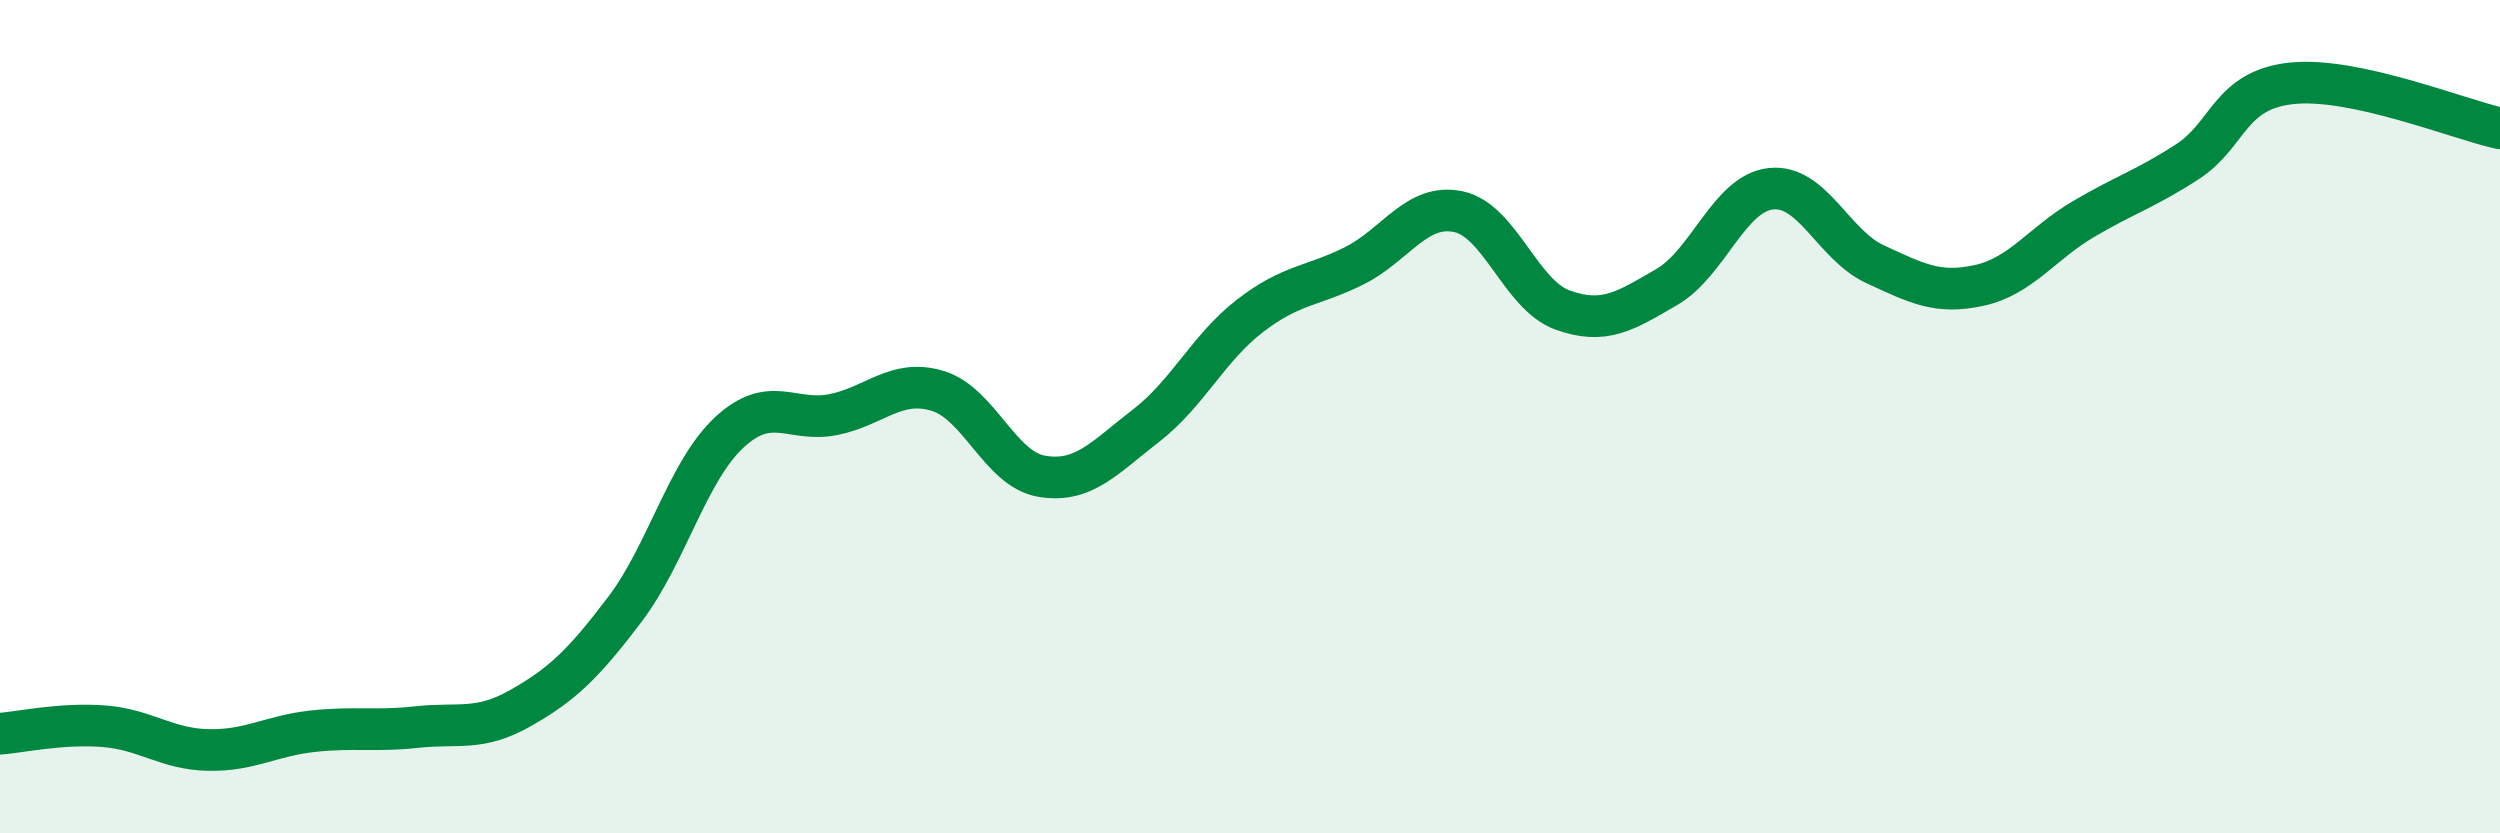
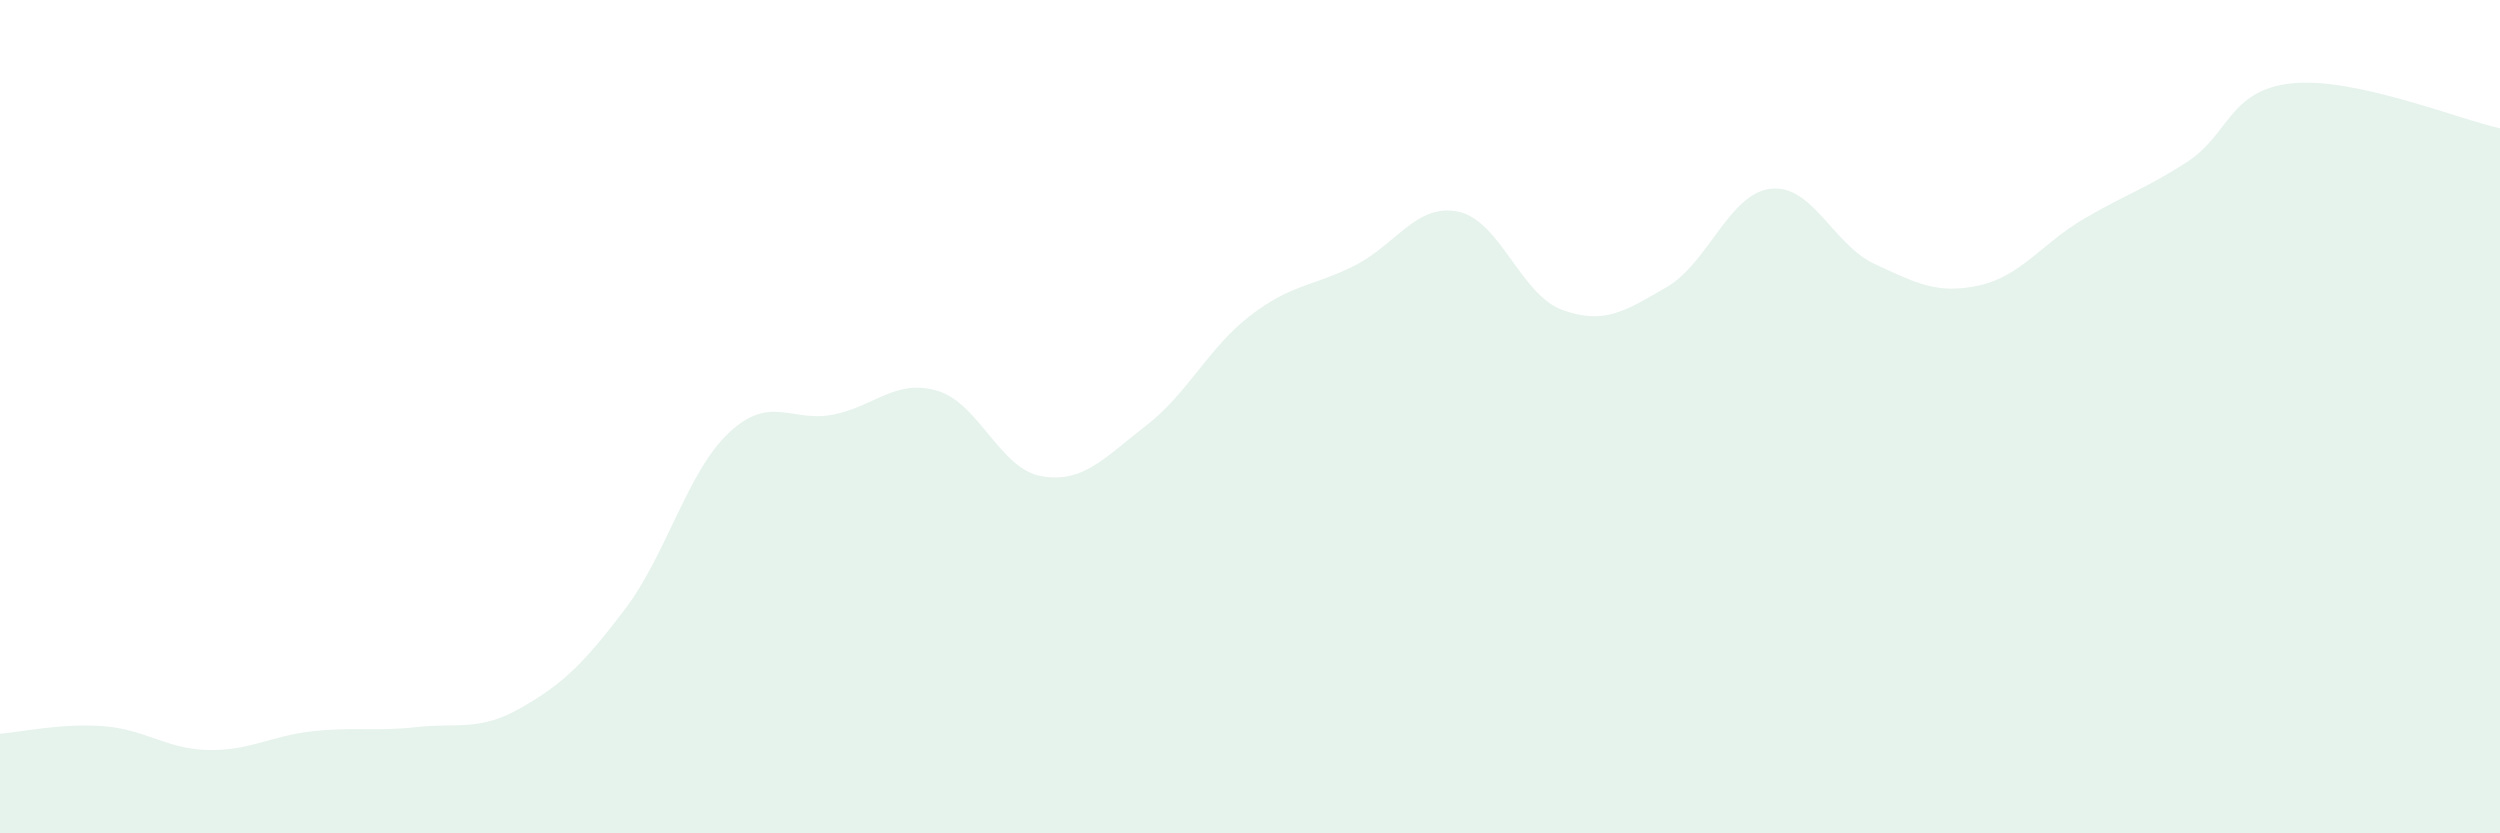
<svg xmlns="http://www.w3.org/2000/svg" width="60" height="20" viewBox="0 0 60 20">
  <path d="M 0,17.61 C 0.5,17.57 1.5,17.35 2.5,17.43 C 3.5,17.51 4,17.98 5,18 C 6,18.02 6.5,17.66 7.5,17.55 C 8.5,17.44 9,17.56 10,17.45 C 11,17.34 11.5,17.56 12.5,16.99 C 13.5,16.42 14,15.94 15,14.62 C 16,13.3 16.5,11.31 17.5,10.38 C 18.5,9.45 19,10.15 20,9.95 C 21,9.75 21.5,9.08 22.5,9.38 C 23.5,9.68 24,11.26 25,11.43 C 26,11.6 26.5,10.99 27.5,10.22 C 28.5,9.45 29,8.35 30,7.58 C 31,6.81 31.5,6.88 32.5,6.38 C 33.5,5.88 34,4.87 35,5.08 C 36,5.29 36.5,7.08 37.5,7.44 C 38.5,7.8 39,7.47 40,6.89 C 41,6.31 41.5,4.64 42.5,4.53 C 43.5,4.42 44,5.88 45,6.34 C 46,6.8 46.5,7.07 47.5,6.85 C 48.5,6.63 49,5.85 50,5.26 C 51,4.67 51.5,4.53 52.5,3.88 C 53.5,3.23 53.5,2.16 55,2 C 56.5,1.84 59,2.86 60,3.08L60 20L0 20Z" fill="#008740" opacity="0.1" stroke-linecap="round" stroke-linejoin="round" />
-   <path d="M 0,17.61 C 0.5,17.57 1.5,17.35 2.5,17.43 C 3.5,17.51 4,17.98 5,18 C 6,18.02 6.5,17.66 7.5,17.55 C 8.5,17.44 9,17.56 10,17.45 C 11,17.34 11.5,17.56 12.5,16.99 C 13.5,16.42 14,15.94 15,14.62 C 16,13.3 16.5,11.31 17.5,10.38 C 18.5,9.45 19,10.15 20,9.95 C 21,9.75 21.5,9.08 22.5,9.38 C 23.5,9.68 24,11.26 25,11.43 C 26,11.6 26.5,10.99 27.5,10.22 C 28.5,9.45 29,8.35 30,7.58 C 31,6.81 31.5,6.88 32.5,6.38 C 33.5,5.88 34,4.87 35,5.08 C 36,5.29 36.5,7.08 37.5,7.44 C 38.5,7.8 39,7.47 40,6.89 C 41,6.31 41.5,4.64 42.5,4.53 C 43.5,4.42 44,5.88 45,6.34 C 46,6.8 46.5,7.07 47.5,6.85 C 48.5,6.63 49,5.85 50,5.26 C 51,4.67 51.5,4.53 52.5,3.88 C 53.5,3.23 53.5,2.16 55,2 C 56.5,1.84 59,2.86 60,3.08" stroke="#008740" stroke-width="1" fill="none" stroke-linecap="round" stroke-linejoin="round" />
</svg>